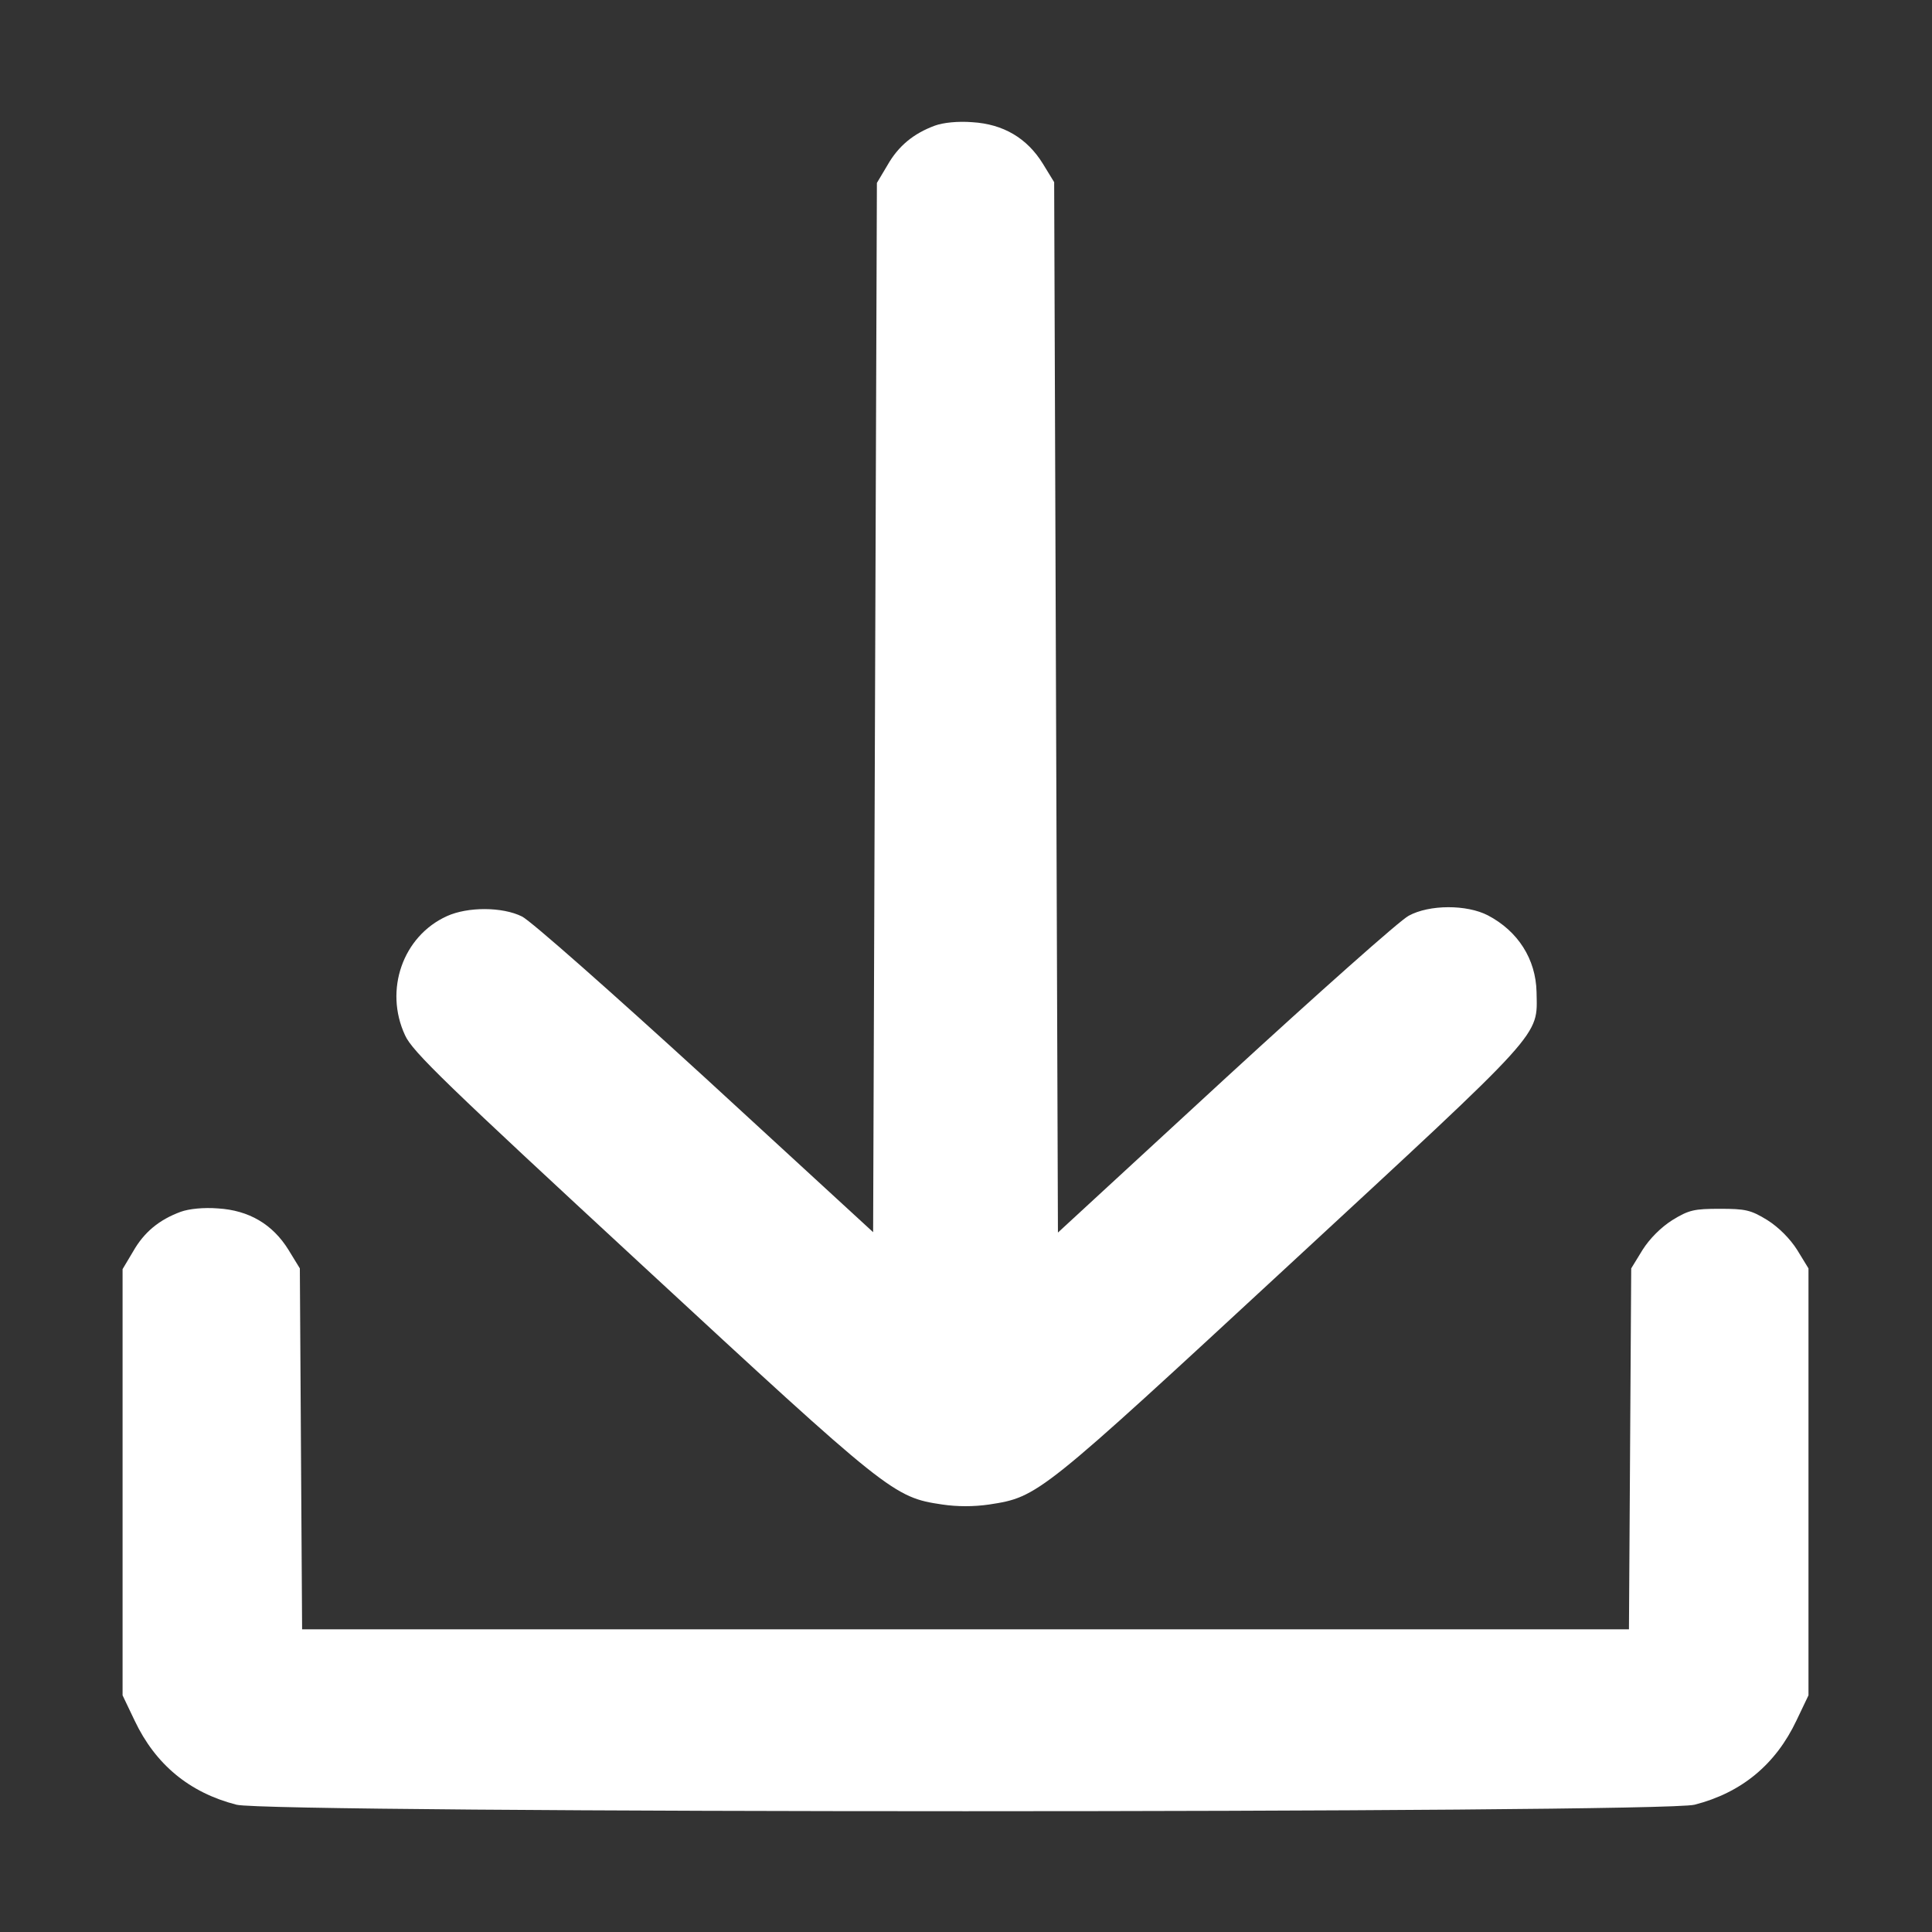
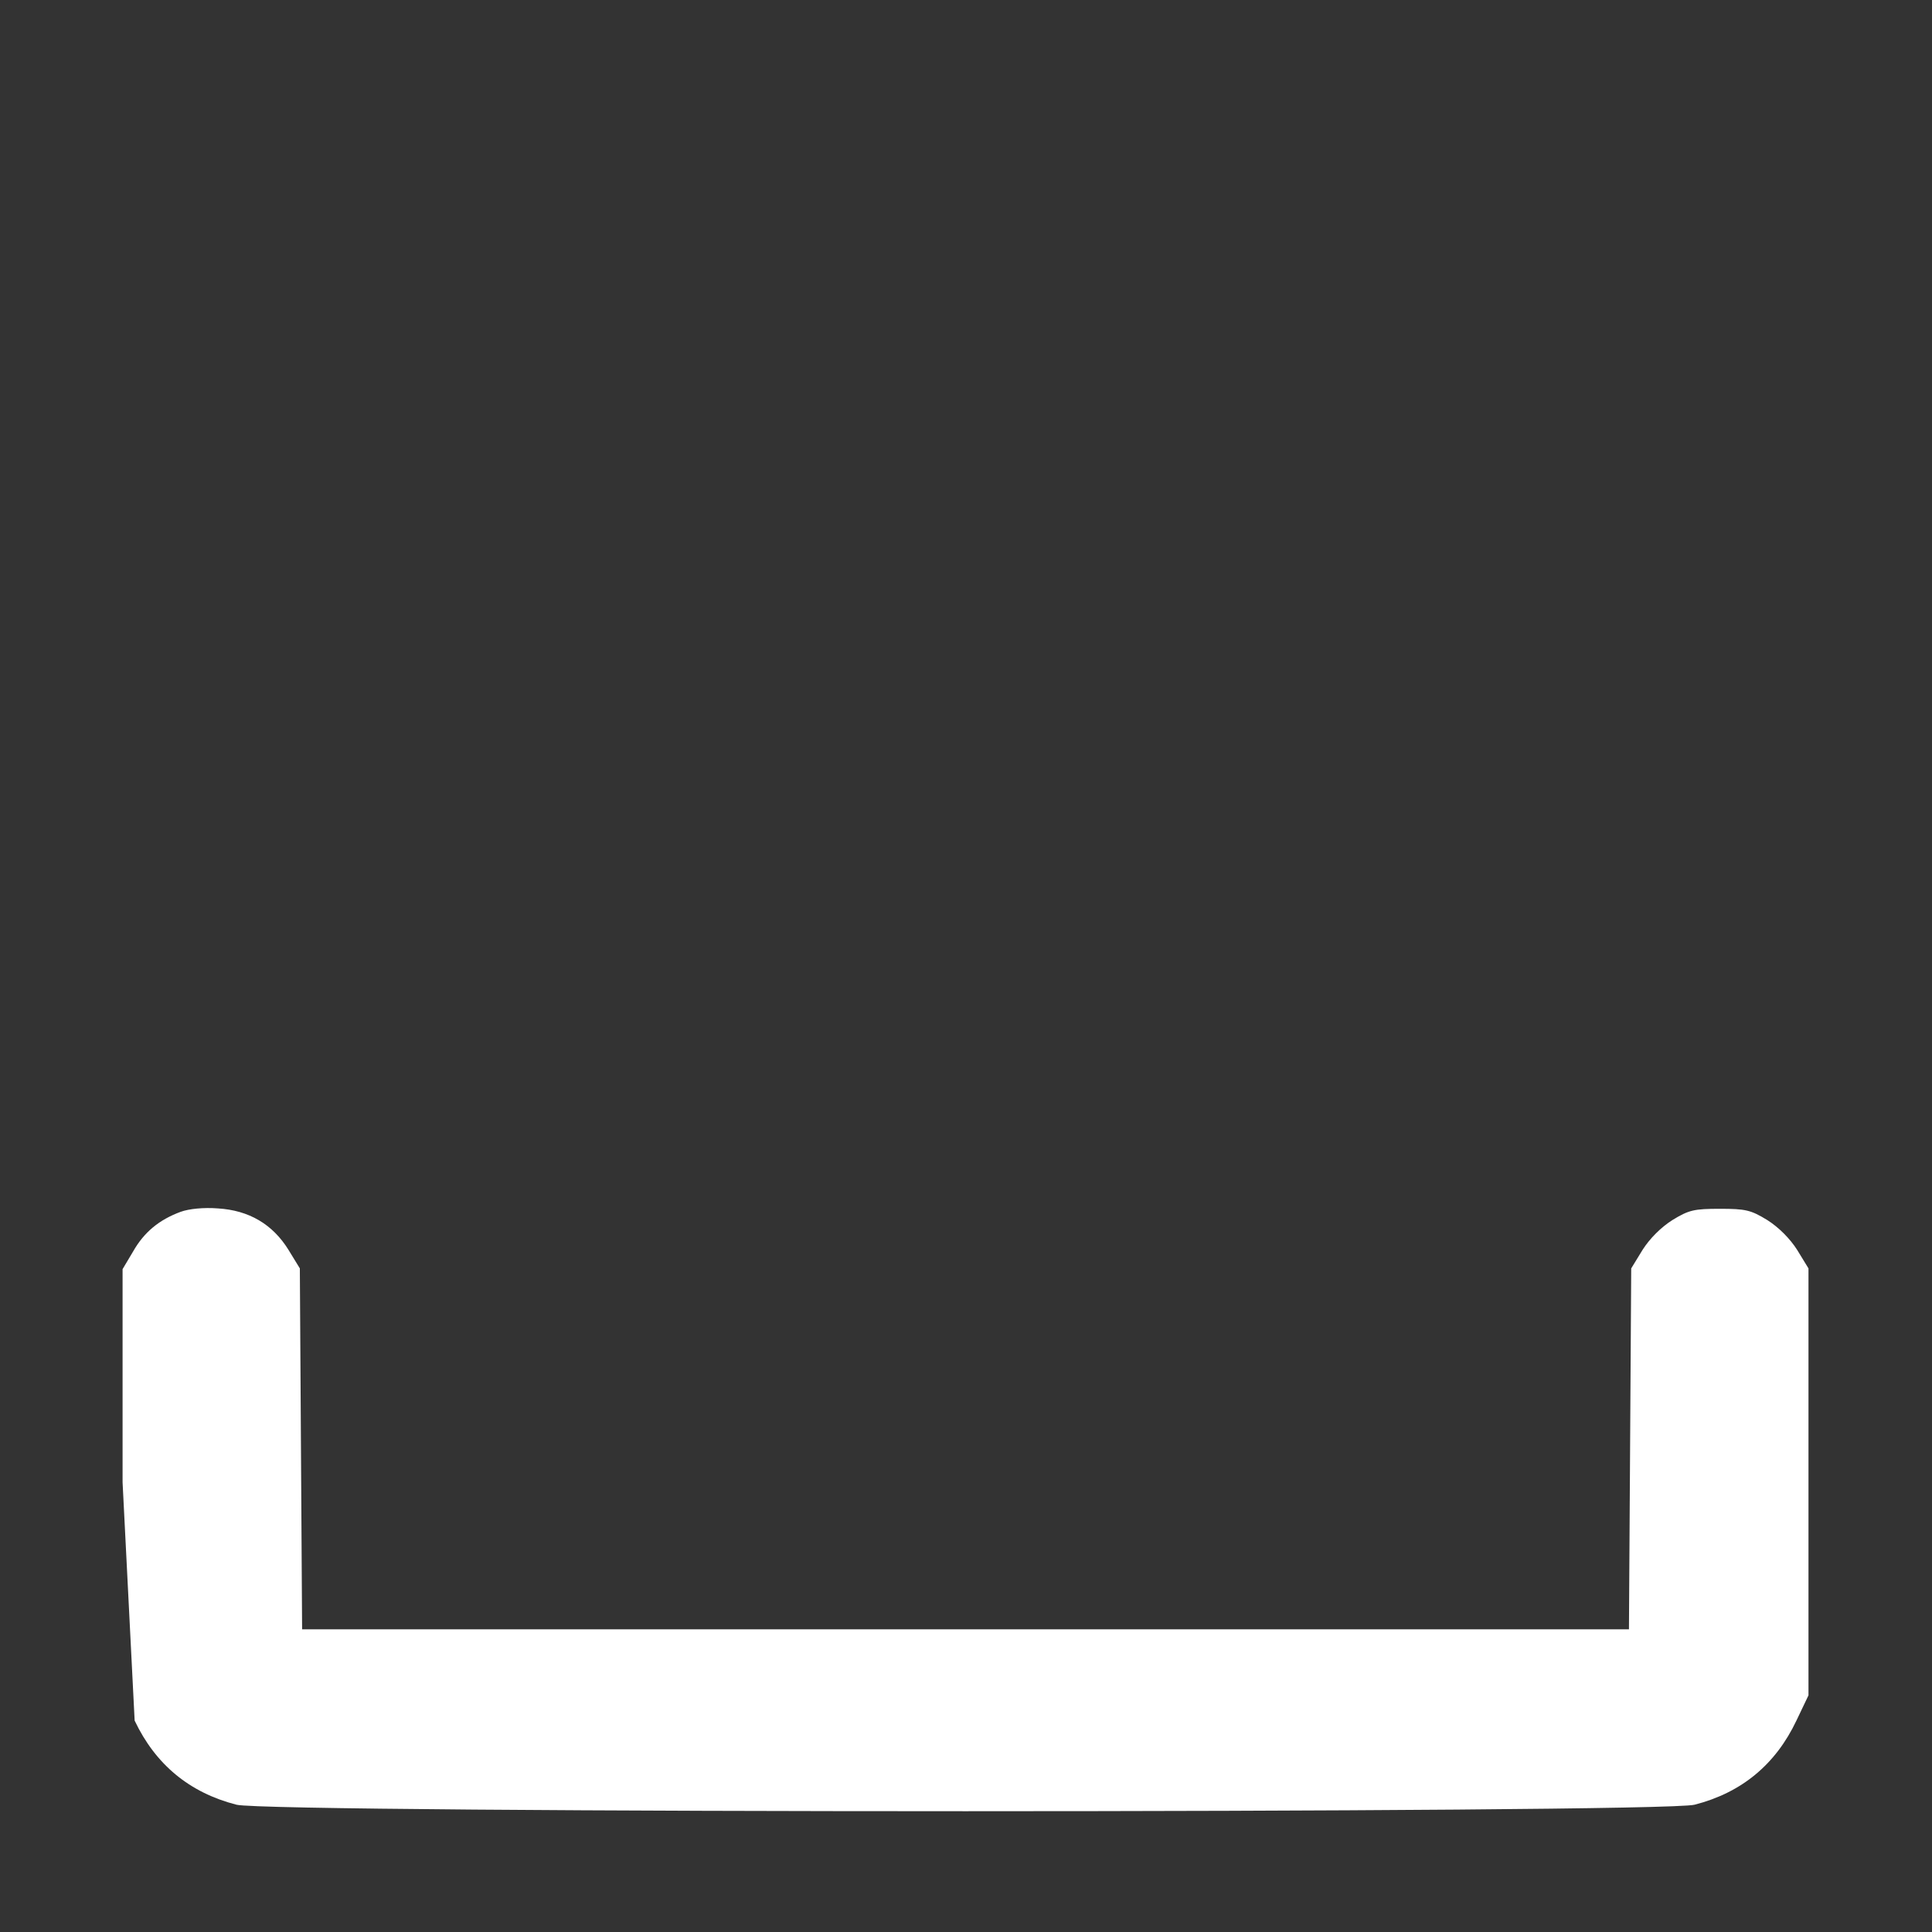
<svg xmlns="http://www.w3.org/2000/svg" width="683" height="683" viewBox="0 0 683 683" fill="none">
  <rect x="0" y="0" width="683" height="683" fill="#333333" stroke="none" />
-   <path d="M330.533 44.4C322.933 47.2 317.6 51.6 313.733 58.4L310 64.667L309.333 250.133L308.667 435.6L249.333 381.067C216.667 351.2 187.6 325.467 184.533 324C177.6 320.533 165.333 320.533 158 323.867C142.4 330.933 135.733 350 143.2 366C145.733 371.733 158.133 383.6 227.067 447.333C314.133 527.867 315.867 529.333 333.067 531.867C338.4 532.667 344.267 532.667 349.733 531.867C367.067 529.2 367.467 528.8 456.133 446.8C546.8 362.933 543.467 366.667 543.2 350.667C542.933 339.067 536.667 329.2 526 323.6C518.533 319.733 505.333 319.733 498 323.733C495.067 325.2 466 351.067 433.333 381.067L374 435.733L373.333 250.133L372.667 64.4L368.667 57.867C363.067 48.8 354.667 43.867 343.733 43.2C338.667 42.8 333.467 43.333 330.533 44.4Z" fill="white" />
-   <path d="M63.867 428.401C56.267 431.201 50.933 435.601 47.067 442.401L43.333 448.667V524.001V599.334L47.6 608.267C54.933 623.734 66.933 633.734 83.6 638.001C95.2 641.067 587.467 641.067 599.067 638.001C615.733 633.734 627.733 623.734 635.067 608.267L639.333 599.334V523.867V448.401L635.333 441.867C632.8 437.867 628.8 433.867 624.8 431.334C618.933 427.734 617.067 427.334 608 427.334C598.933 427.334 597.067 427.734 591.2 431.334C587.2 433.867 583.2 437.867 580.667 441.867L576.667 448.401L576.267 512.267L575.867 576.001H341.333H106.8L106.4 512.267L106 448.401L102 441.867C96.4 432.801 88 427.867 77.067 427.201C72 426.801 66.8 427.334 63.867 428.401Z" fill="white" />
+   <path d="M63.867 428.401C56.267 431.201 50.933 435.601 47.067 442.401L43.333 448.667V524.001L47.6 608.267C54.933 623.734 66.933 633.734 83.6 638.001C95.2 641.067 587.467 641.067 599.067 638.001C615.733 633.734 627.733 623.734 635.067 608.267L639.333 599.334V523.867V448.401L635.333 441.867C632.8 437.867 628.8 433.867 624.8 431.334C618.933 427.734 617.067 427.334 608 427.334C598.933 427.334 597.067 427.734 591.2 431.334C587.2 433.867 583.2 437.867 580.667 441.867L576.667 448.401L576.267 512.267L575.867 576.001H341.333H106.8L106.4 512.267L106 448.401L102 441.867C96.4 432.801 88 427.867 77.067 427.201C72 426.801 66.8 427.334 63.867 428.401Z" fill="white" />
</svg>